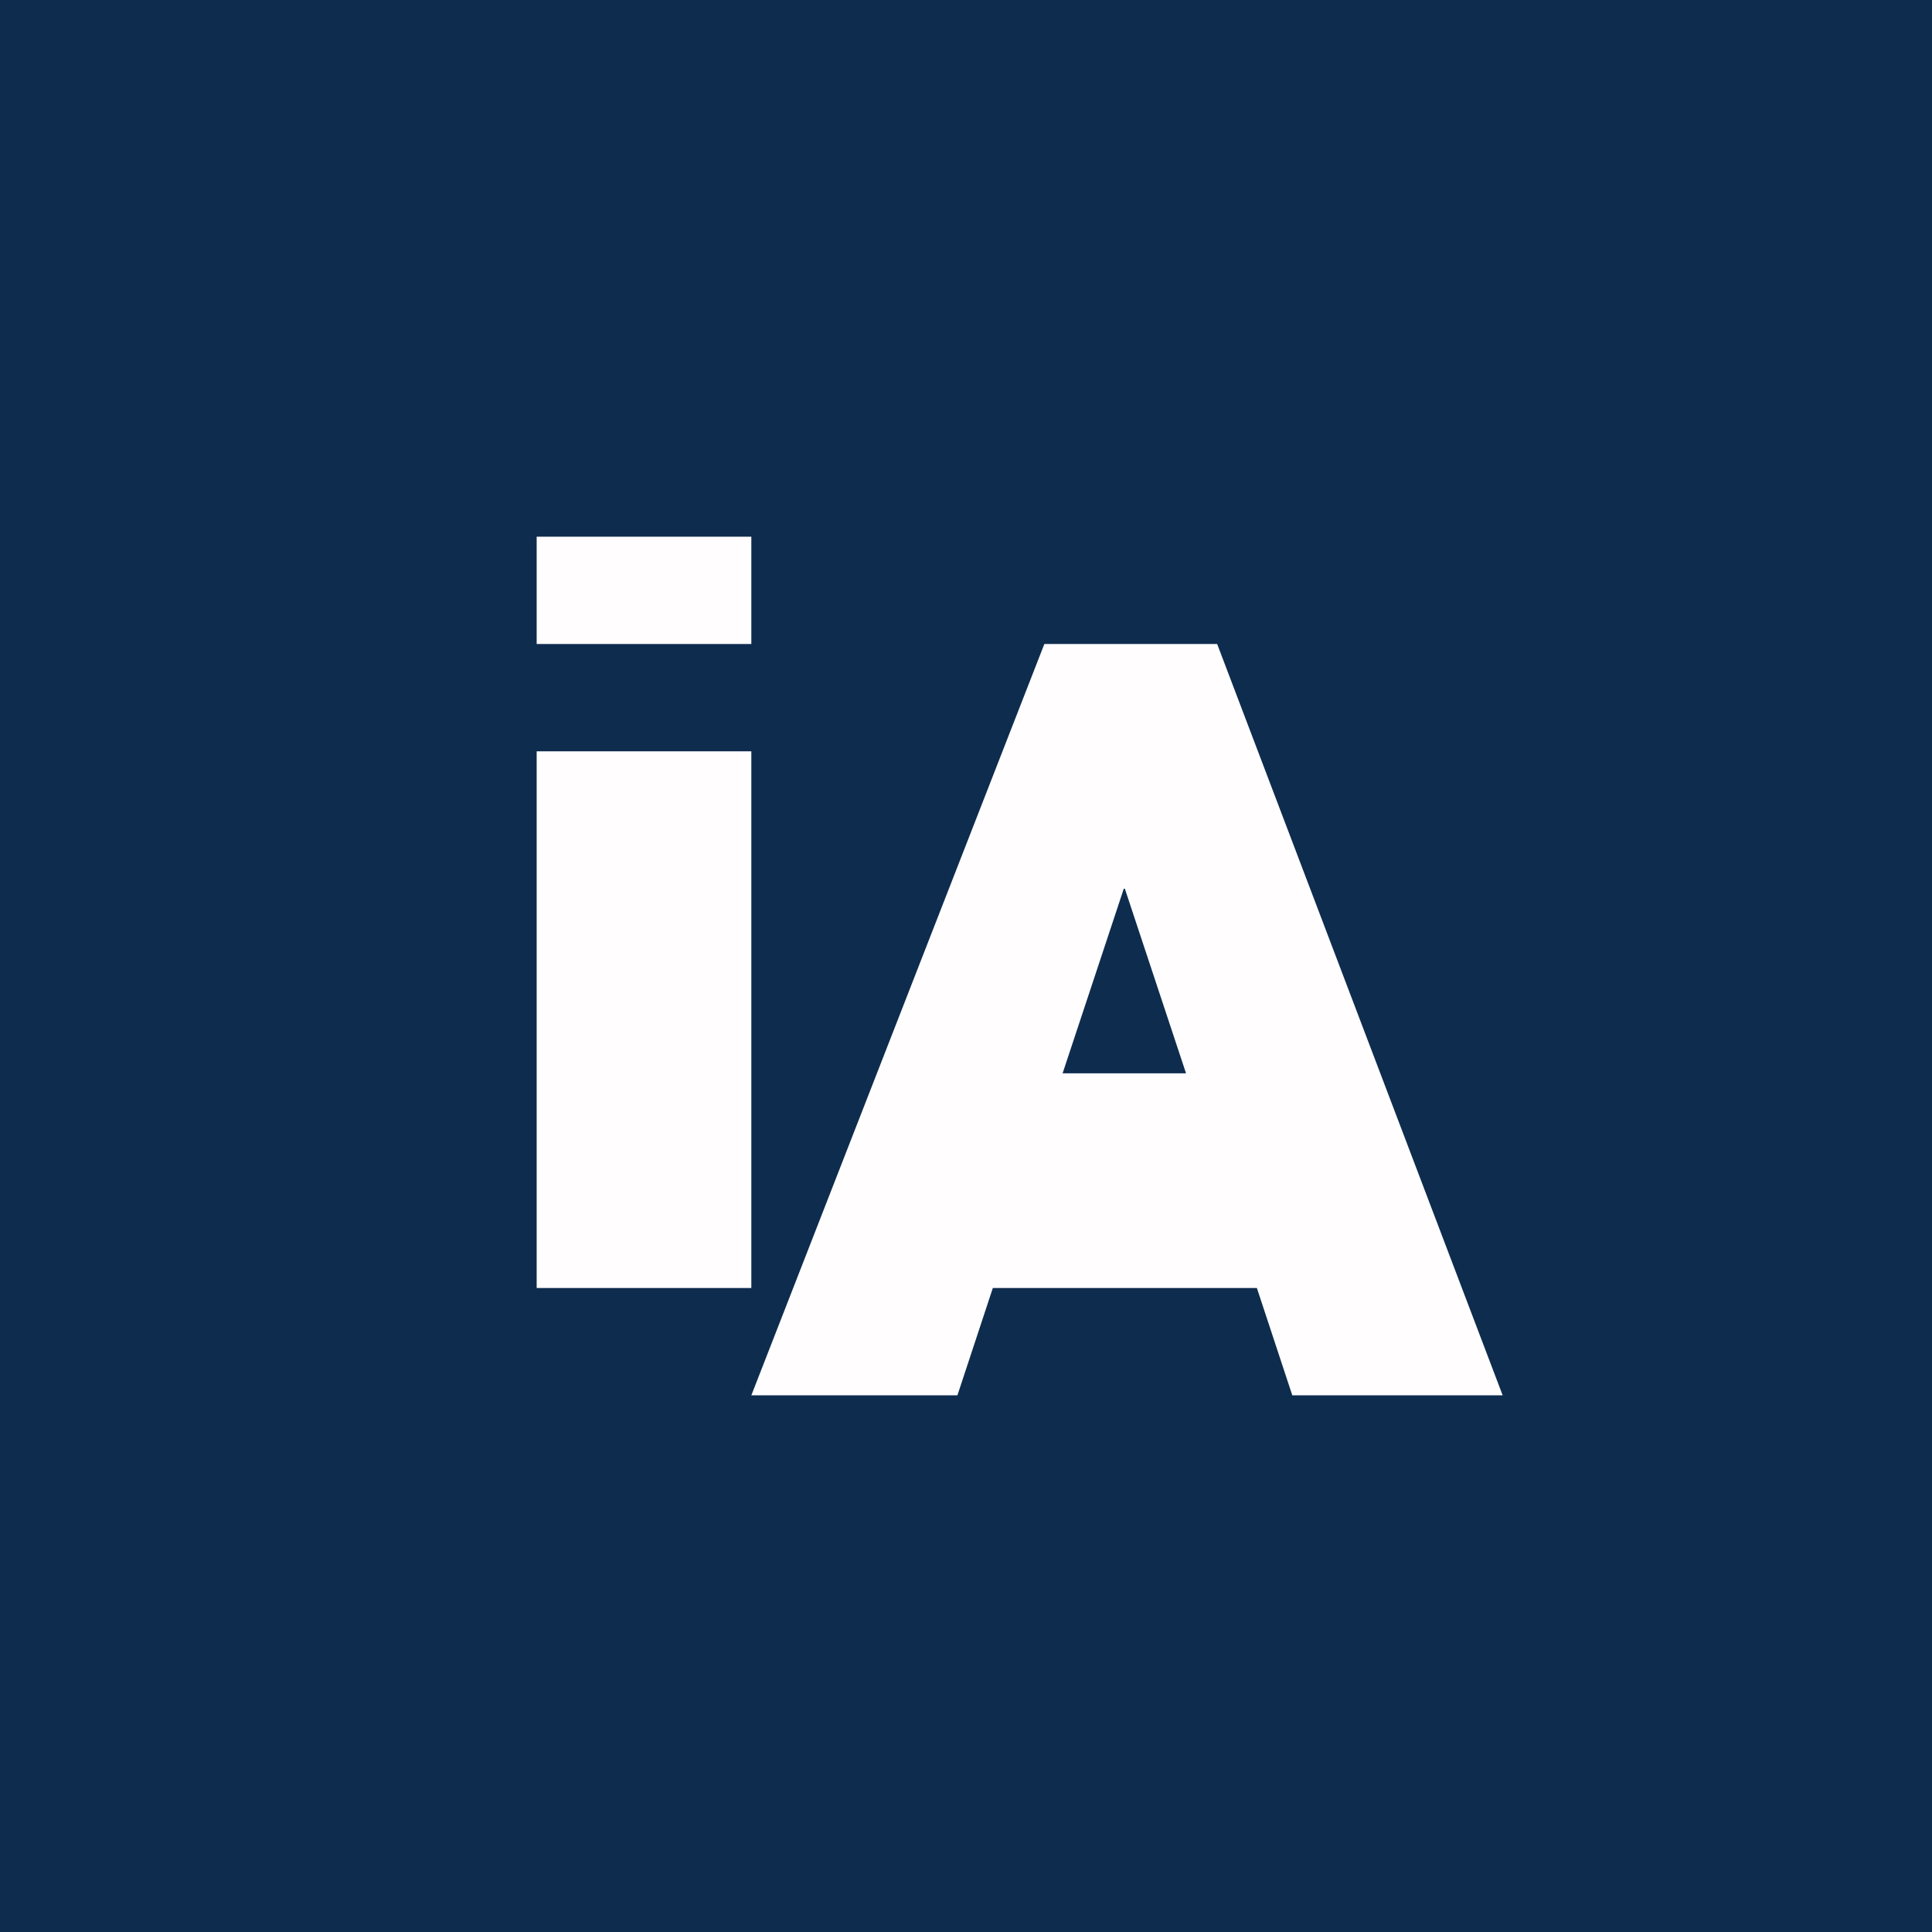
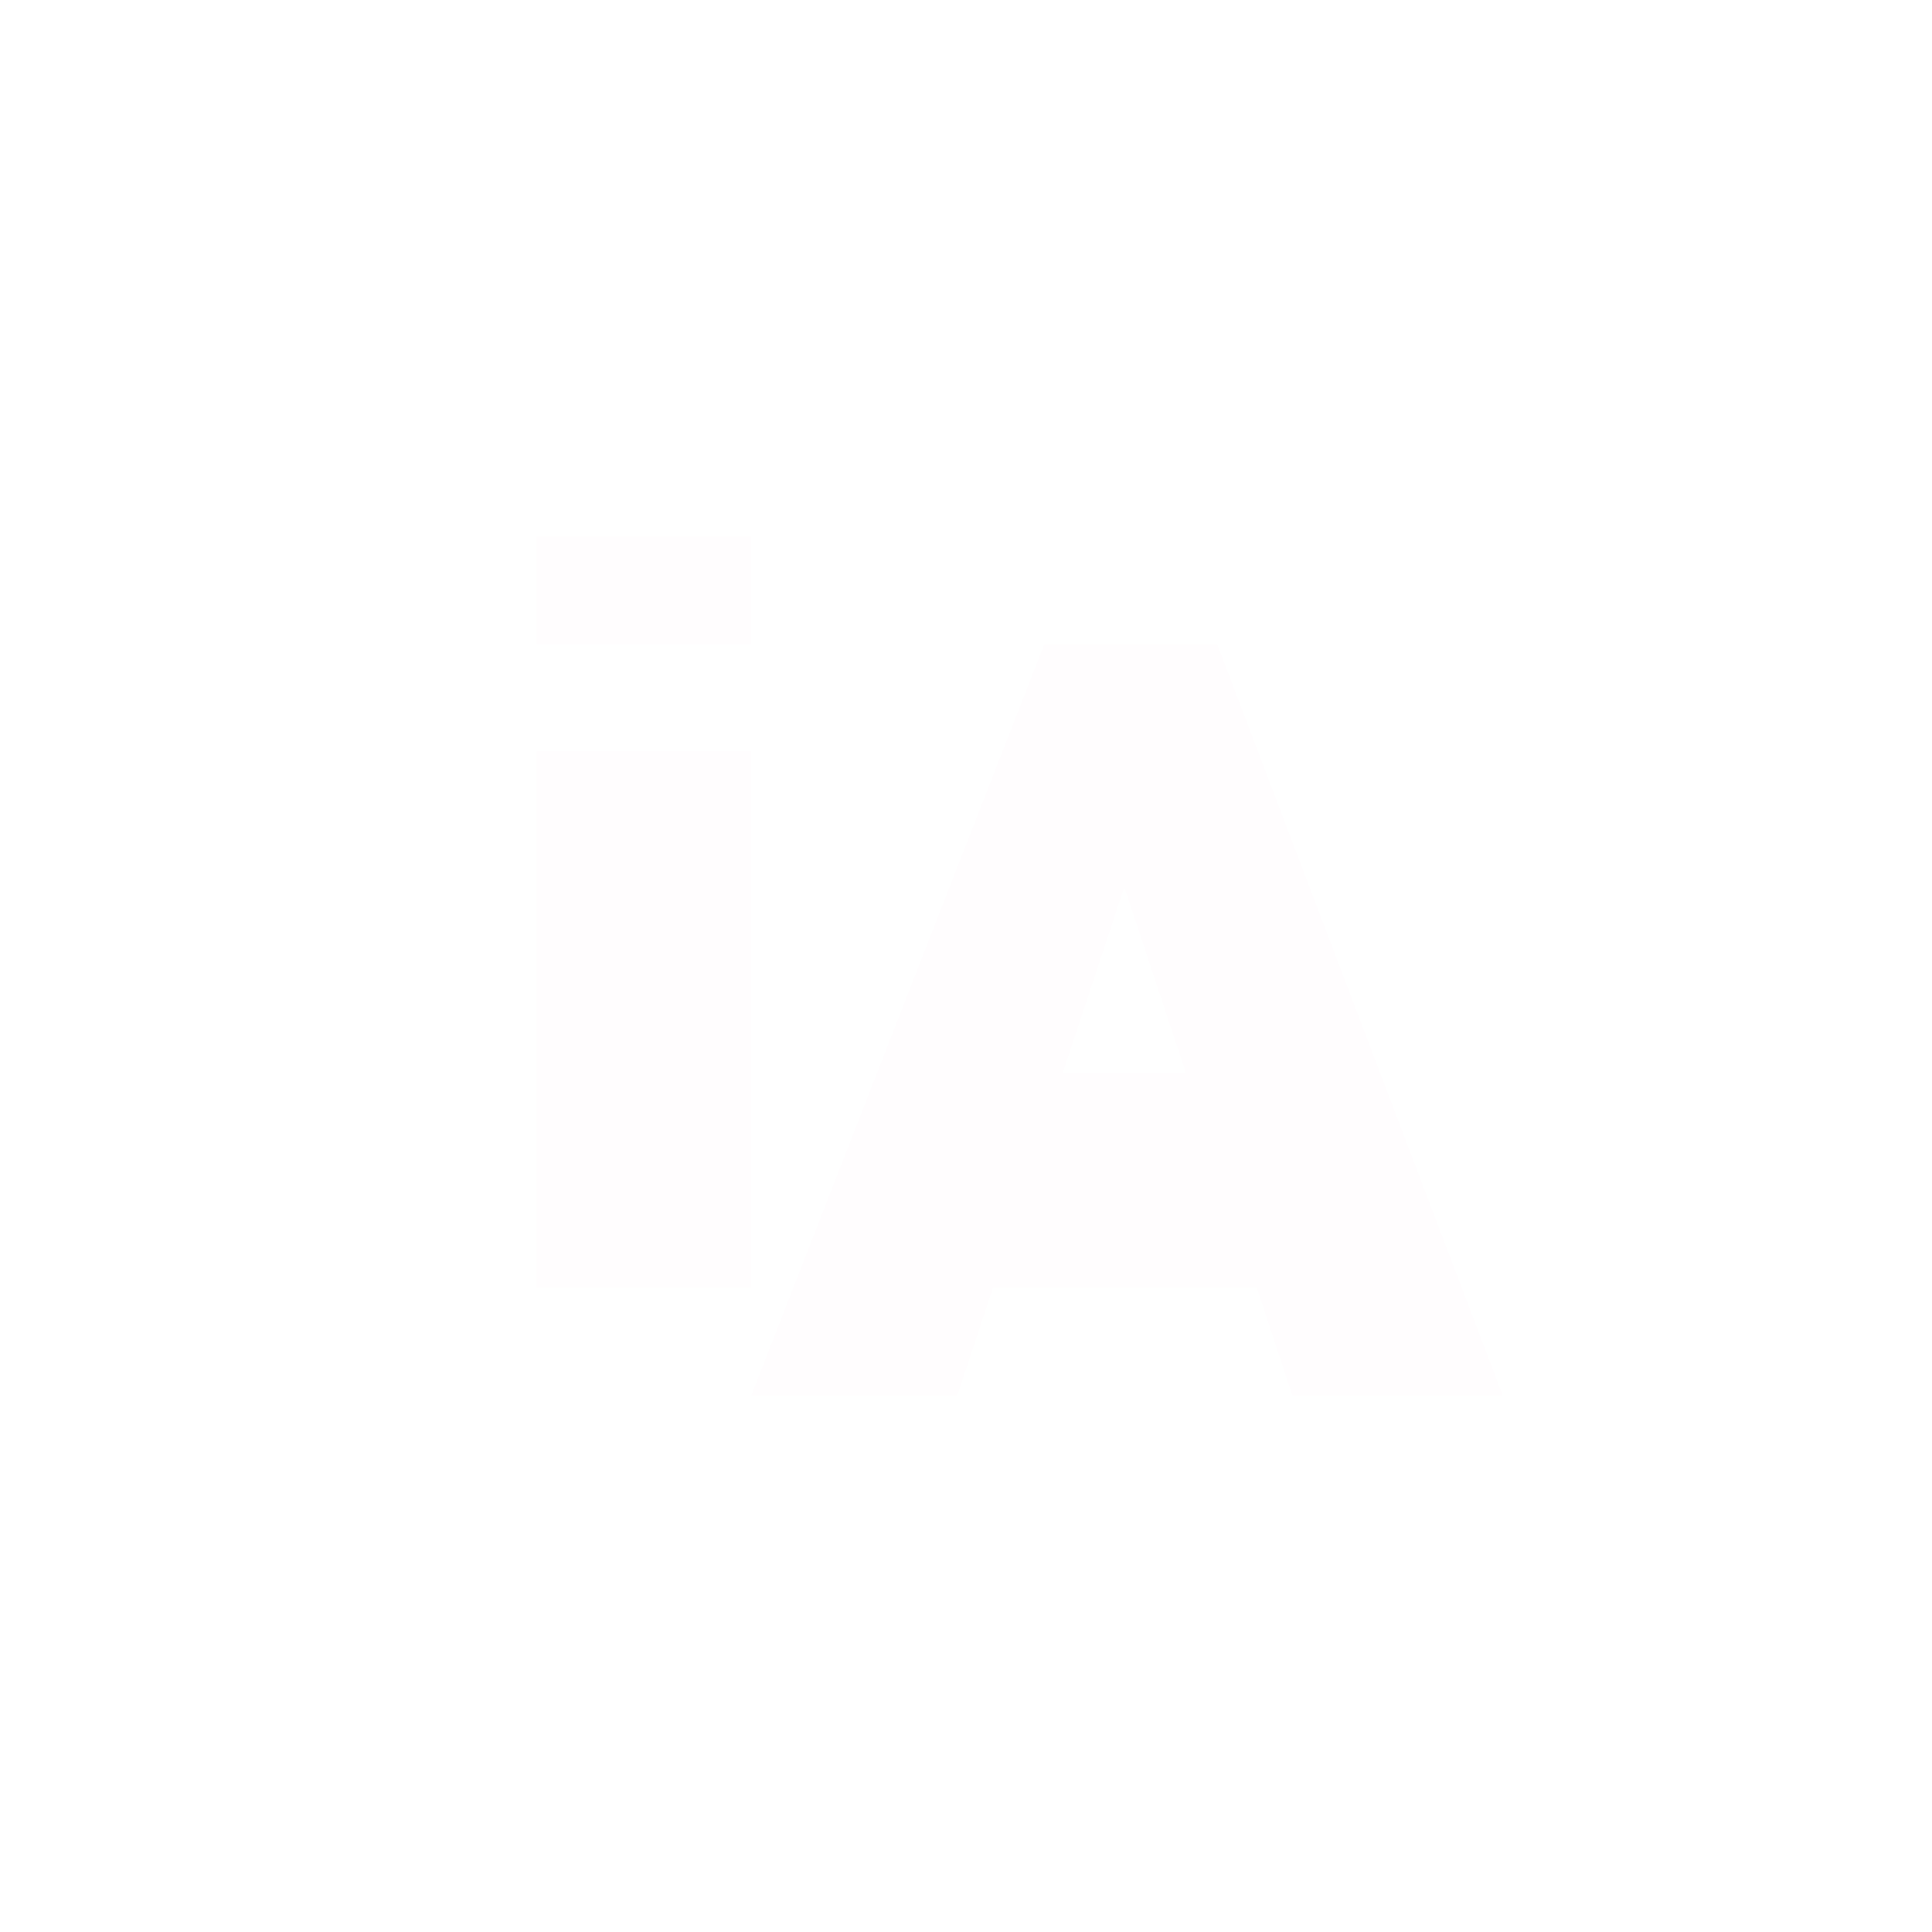
<svg xmlns="http://www.w3.org/2000/svg" width="18" height="18" viewBox="0 0 18 18">
-   <path fill="#0E2C4E" d="M0 0h18v18H0z" />
  <path d="M5 5h2v1H5V5zm0 2h2v5H5V7zm4.73-1L7 13h1.92l.33-1h2.46l.33 1H14l-2.66-7H9.73zm.75 2.28l.57 1.72H9.9l.57-1.72z" fill="#FFFDFE" />
</svg>